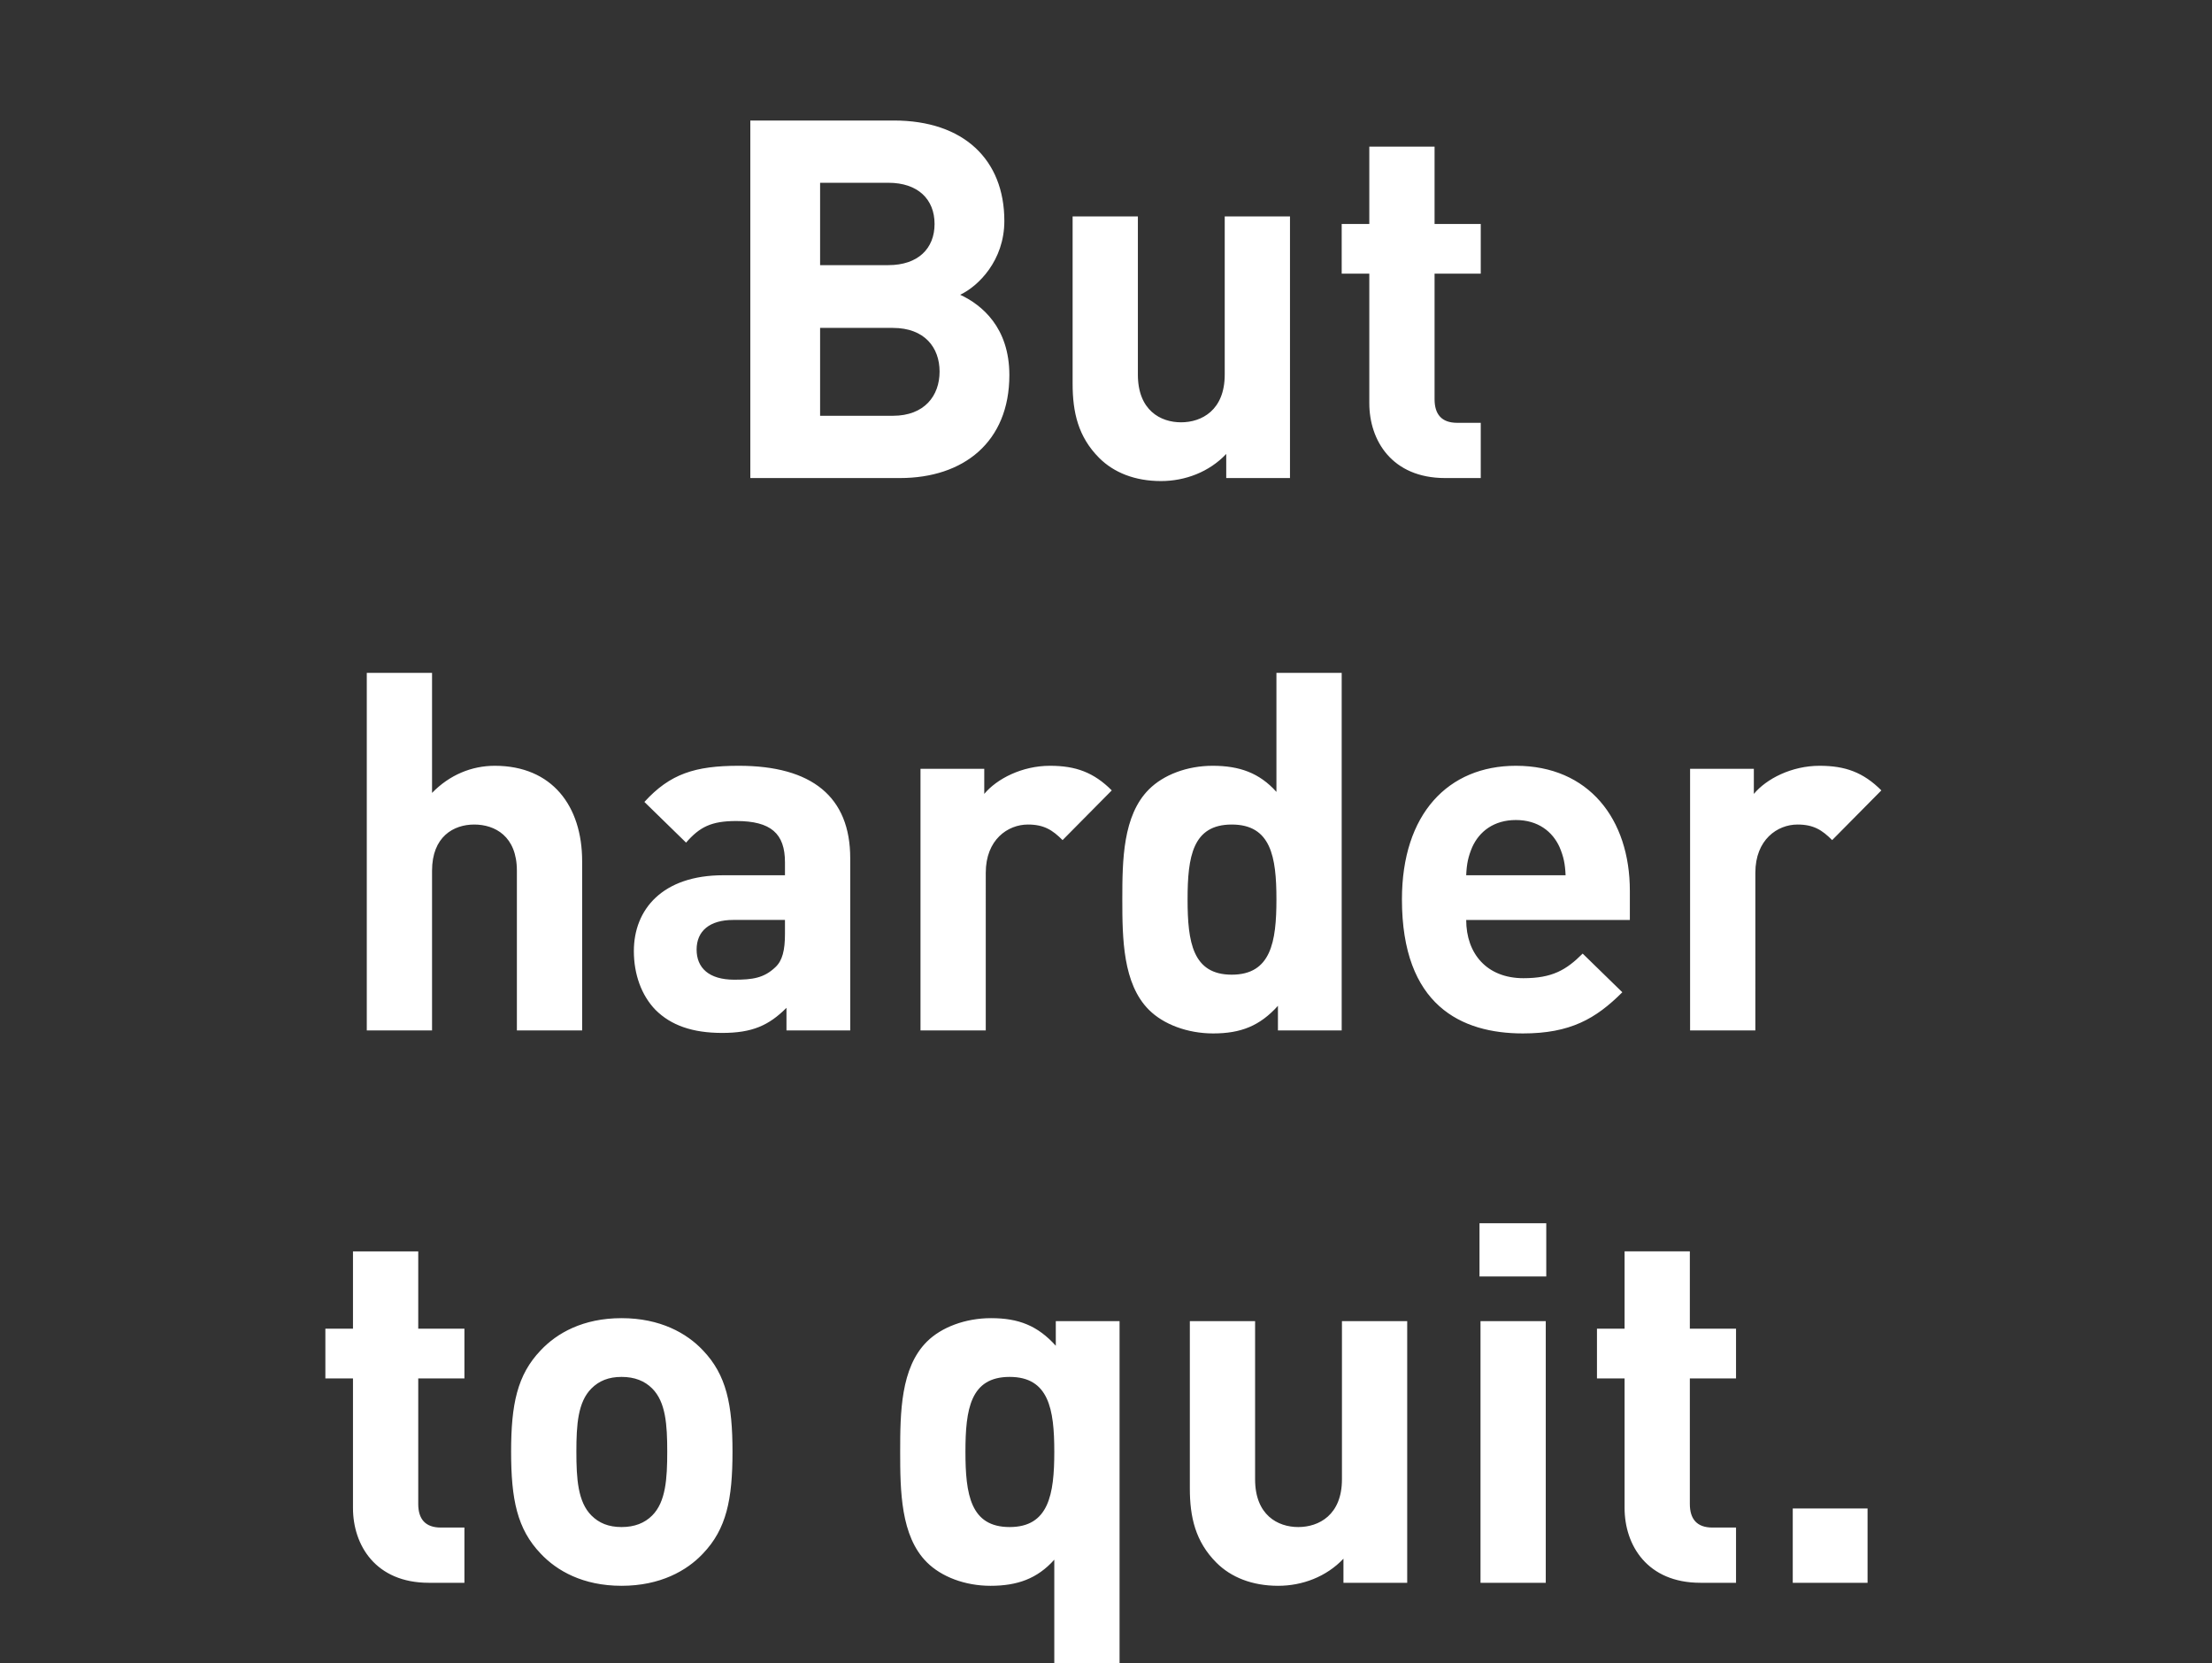
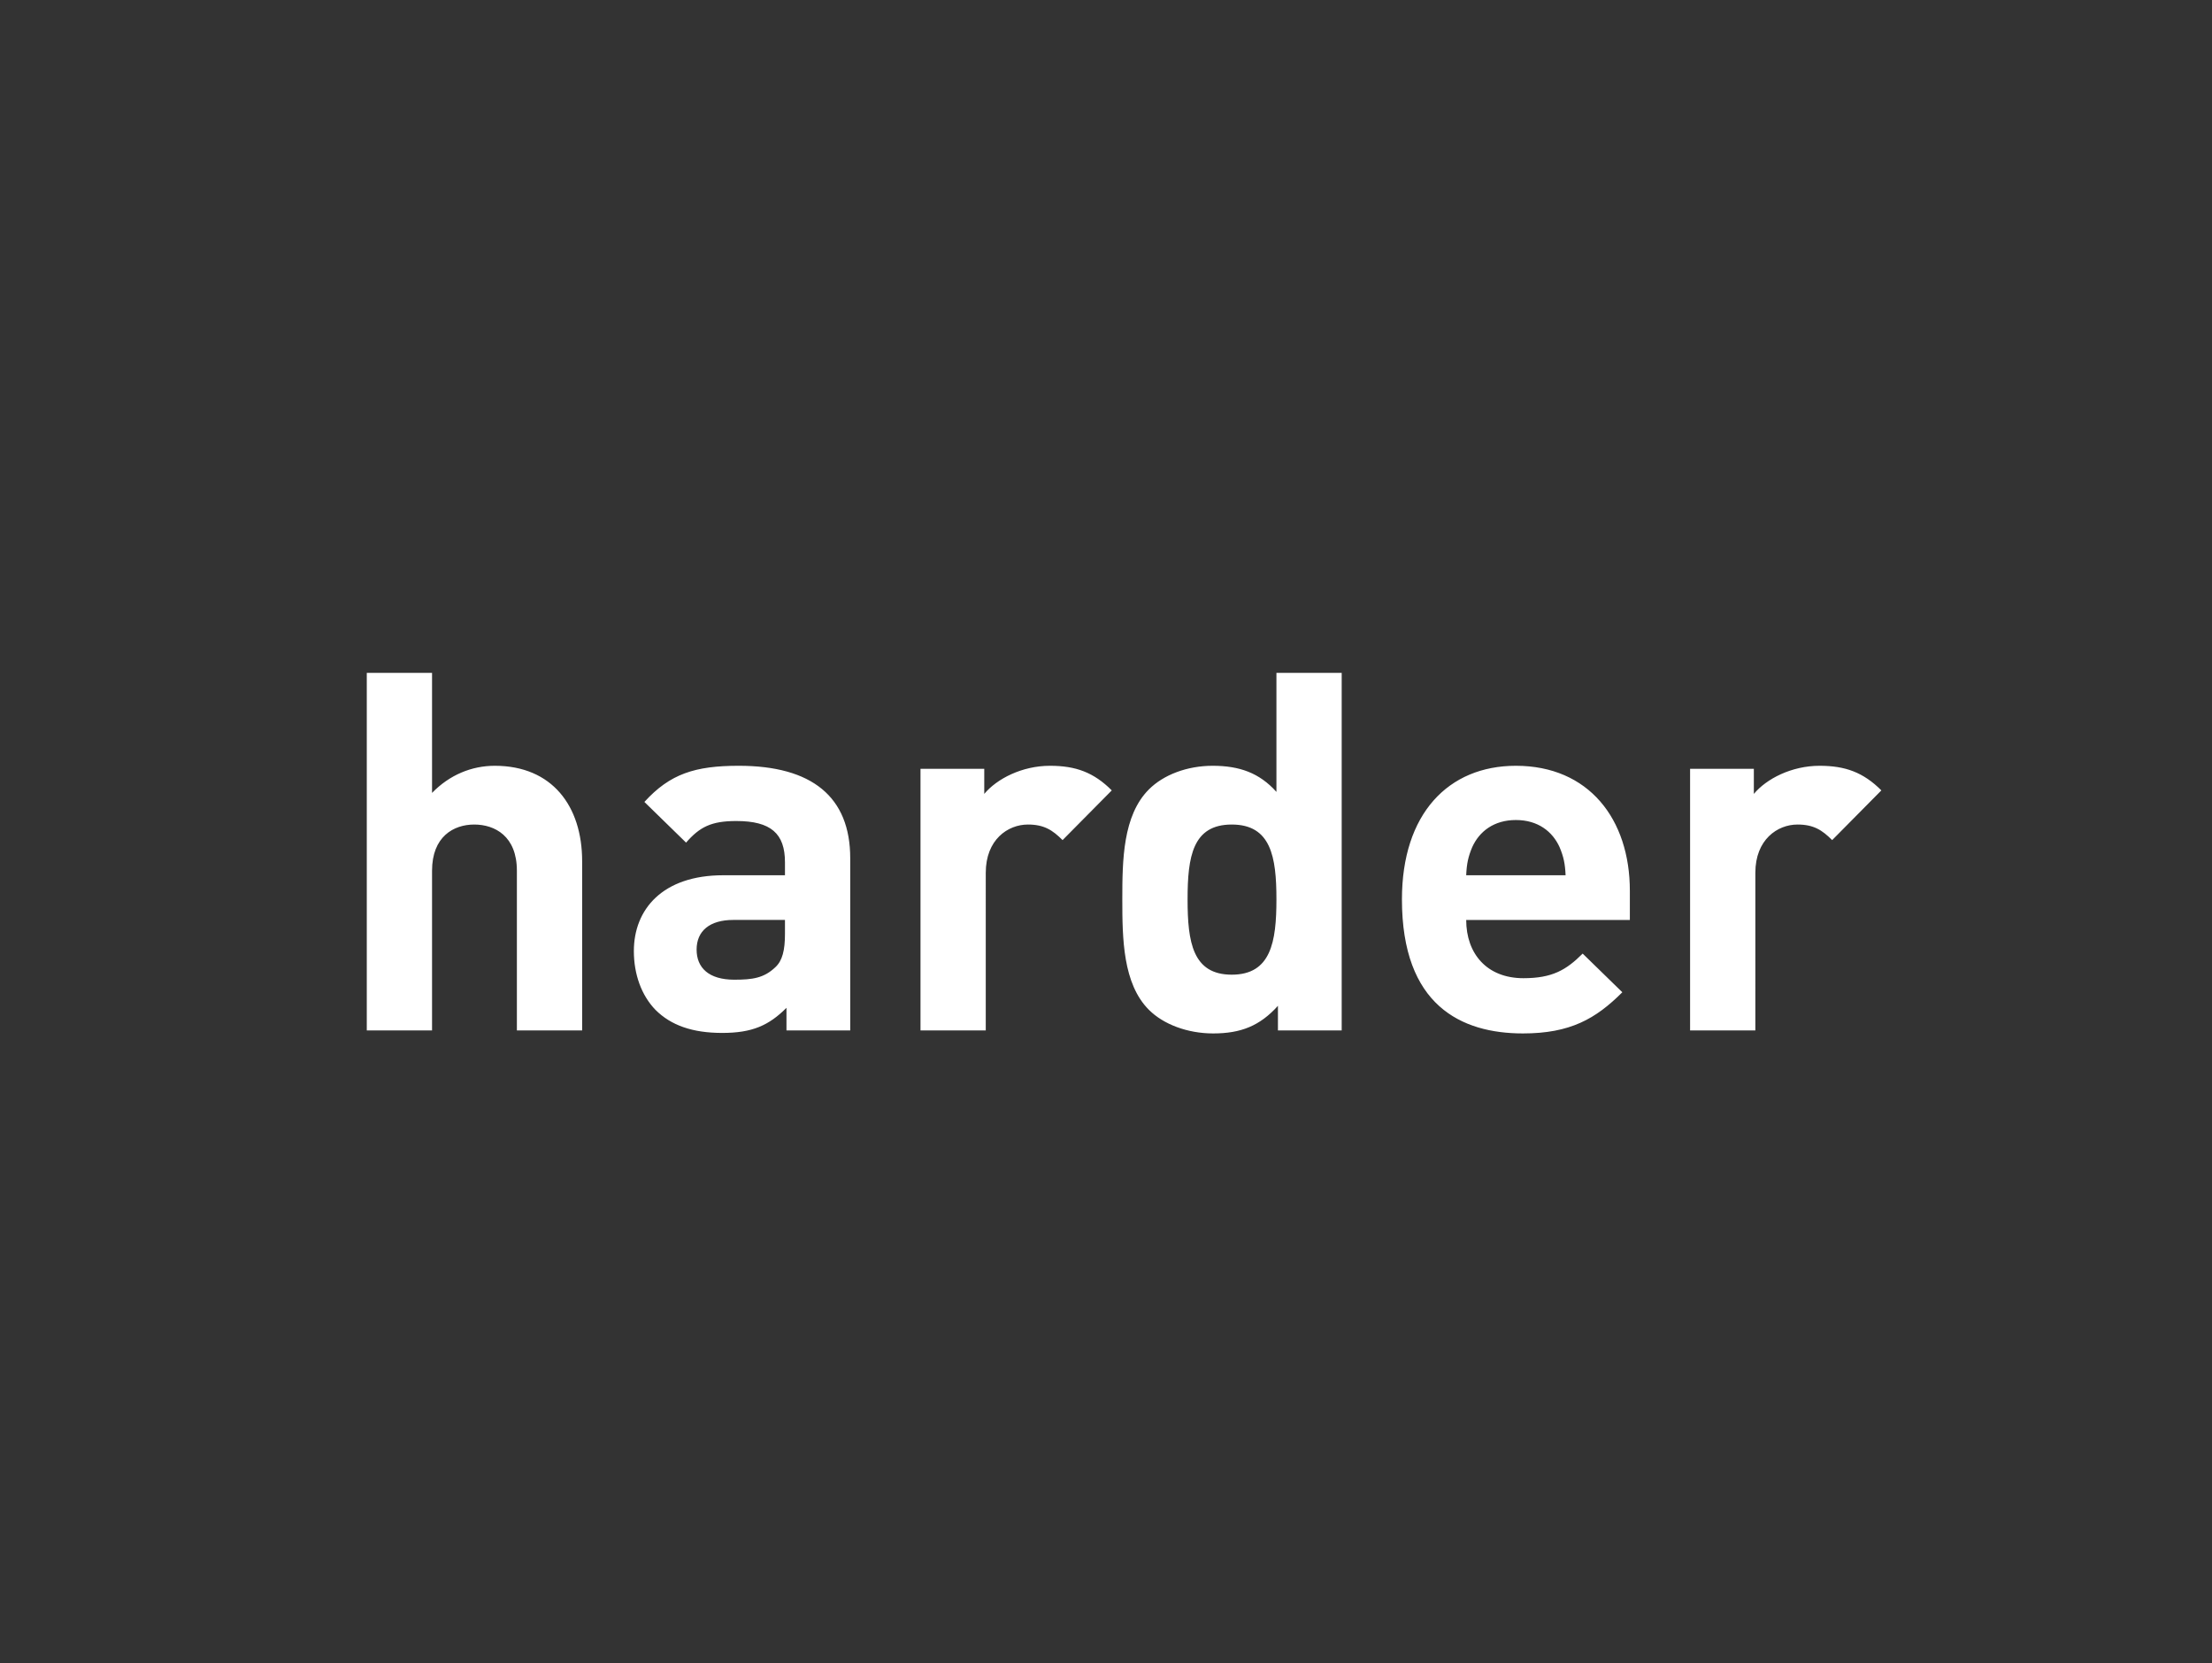
<svg xmlns="http://www.w3.org/2000/svg" width="141" height="106" viewBox="0 0 141 106">
  <rect x="0" y="0" width="141" height="106" fill="#333333" stroke="none" />
  <g fill="#fff">
-     <path d="M64.34 23.904c0-3.04-1.76-4.48-3.136-5.12 1.152-.544 2.816-2.176 2.816-4.704 0-3.904-2.592-6.4-7.04-6.4h-9.152v22.784h9.536c4.064 0 6.976-2.304 6.976-6.56zm-4.448-.224c0 1.536-.96 2.816-2.976 2.816h-4.64v-5.6h4.64c2.016 0 2.976 1.248 2.976 2.784zm-.32-9.408c0 1.568-1.056 2.624-2.944 2.624h-4.352v-5.248h4.352c1.888 0 2.944 1.056 2.944 2.624zM82.228 30.464V13.792h-4.16v10.08c0 2.272-1.472 3.04-2.784 3.04-1.312 0-2.752-.768-2.752-3.04v-10.08h-4.16v10.656c0 1.824.352 3.392 1.696 4.736.928.928 2.272 1.472 3.936 1.472 1.536 0 3.072-.576 4.16-1.728v1.536zM94.388 30.464v-3.52h-1.504c-.992 0-1.44-.544-1.44-1.504v-8h2.944v-3.168h-2.944V9.344h-4.16v4.928h-1.76v3.168h1.76v8.256c0 2.368 1.44 4.768 4.832 4.768z" />
-   </g>
+     </g>
  <g fill="#fff">
    <path d="M37.108 65.664V54.88c0-3.52-1.92-6.08-5.568-6.08-1.472 0-2.88.576-4 1.728V42.88h-4.16v22.784h4.16V55.488c0-2.176 1.376-2.944 2.688-2.944 1.312 0 2.72.736 2.72 2.944v10.176zM54.196 65.664V54.688c0-3.904-2.432-5.888-7.104-5.888-2.784 0-4.384.512-6.016 2.304l2.656 2.592c.864-.992 1.6-1.376 3.2-1.376 2.208 0 3.104.8 3.104 2.624v.832H46.1c-3.872 0-5.696 2.176-5.696 4.832 0 1.472.48 2.816 1.376 3.744.992.992 2.368 1.472 4.256 1.472 1.92 0 2.976-.48 4.096-1.6v1.44zm-4.16-6.144c0 1.024-.16 1.696-.608 2.112-.736.704-1.472.8-2.624.8-1.632 0-2.4-.768-2.4-1.92 0-1.184.832-1.888 2.336-1.888h3.296zM70.868 50.368c-1.152-1.152-2.304-1.568-3.936-1.568-1.792 0-3.392.832-4.192 1.792v-1.6h-4.064v16.672h4.16V55.616c0-2.112 1.408-3.072 2.688-3.072 1.024 0 1.568.352 2.208.992zM85.524 65.664V42.88h-4.16v7.584C80.276 49.248 78.996 48.8 77.3 48.8c-1.632 0-3.136.576-4.064 1.504-1.664 1.664-1.696 4.512-1.696 7.008 0 2.496.032 5.376 1.696 7.04.928.928 2.464 1.504 4.096 1.504 1.76 0 2.976-.48 4.128-1.76v1.568zm-4.16-8.352c0 2.72-.352 4.8-2.848 4.8s-2.816-2.08-2.816-4.8c0-2.72.32-4.768 2.816-4.768s2.848 2.048 2.848 4.768zM103.892 58.624v-1.856c0-4.576-2.624-7.968-7.264-7.968-4.32 0-7.264 3.072-7.264 8.512 0 6.752 3.776 8.544 7.712 8.544 3.008 0 4.64-.928 6.336-2.624l-2.528-2.464c-1.056 1.056-1.952 1.568-3.776 1.568-2.336 0-3.648-1.568-3.648-3.712zm-4.096-2.848H93.46c.032-.736.128-1.184.384-1.792.448-.992 1.376-1.728 2.784-1.728s2.336.736 2.784 1.728c.256.608.352 1.056.384 1.792zM119.924 50.368c-1.152-1.152-2.304-1.568-3.936-1.568-1.792 0-3.392.832-4.192 1.792v-1.6h-4.064v16.672h4.16V55.616c0-2.112 1.408-3.072 2.688-3.072 1.024 0 1.568.352 2.208.992z" />
  </g>
  <g fill="#fff">
-     <path d="M29.604 100.864v-3.52H28.1c-.992 0-1.44-.544-1.44-1.504v-8h2.944v-3.168H26.66v-4.928H22.5v4.928h-1.76v3.168h1.76v8.256c0 2.368 1.44 4.768 4.832 4.768zM46.692 92.512c0-3.008-.384-4.896-1.888-6.464C43.78 84.96 42.084 84 39.62 84s-4.128.96-5.152 2.048c-1.504 1.568-1.888 3.456-1.888 6.464 0 3.04.384 4.928 1.888 6.496 1.024 1.088 2.688 2.048 5.152 2.048s4.16-.96 5.184-2.048c1.504-1.568 1.888-3.456 1.888-6.496zm-4.16 0c0 1.728-.096 3.2-.96 4.064-.48.48-1.12.736-1.952.736-.832 0-1.44-.256-1.92-.736-.864-.864-.96-2.336-.96-4.064 0-1.728.096-3.168.96-4.032.48-.48 1.088-.736 1.92-.736.832 0 1.472.256 1.952.736.864.864.96 2.304.96 4.032zM71.364 106.976V84.192H67.3v1.568C66.148 84.48 64.932 84 63.172 84c-1.632 0-3.168.576-4.096 1.504-1.664 1.664-1.696 4.512-1.696 7.008 0 2.496.032 5.376 1.696 7.04.928.928 2.432 1.504 4.064 1.504 1.696 0 2.976-.448 4.064-1.664v7.584zm-4.16-14.464c0 2.72-.352 4.8-2.848 4.8s-2.816-2.08-2.816-4.8c0-2.72.32-4.768 2.816-4.768s2.848 2.048 2.848 4.768zM89.7 100.864V84.192h-4.16v10.08c0 2.272-1.472 3.04-2.784 3.04-1.312 0-2.752-.768-2.752-3.04v-10.08h-4.16v10.656c0 1.824.352 3.392 1.696 4.736.928.928 2.272 1.472 3.936 1.472 1.536 0 3.072-.576 4.16-1.728v1.536zM98.532 100.864V84.192h-4.16v16.672zm.032-19.52v-3.392h-4.256v3.392zM110.66 100.864v-3.52h-1.504c-.992 0-1.44-.544-1.44-1.504v-8h2.944v-3.168h-2.944v-4.928h-4.16v4.928h-1.76v3.168h1.76v8.256c0 2.368 1.44 4.768 4.832 4.768zM119.044 100.864v-4.736h-4.768v4.736z" />
-   </g>
+     </g>
</svg>